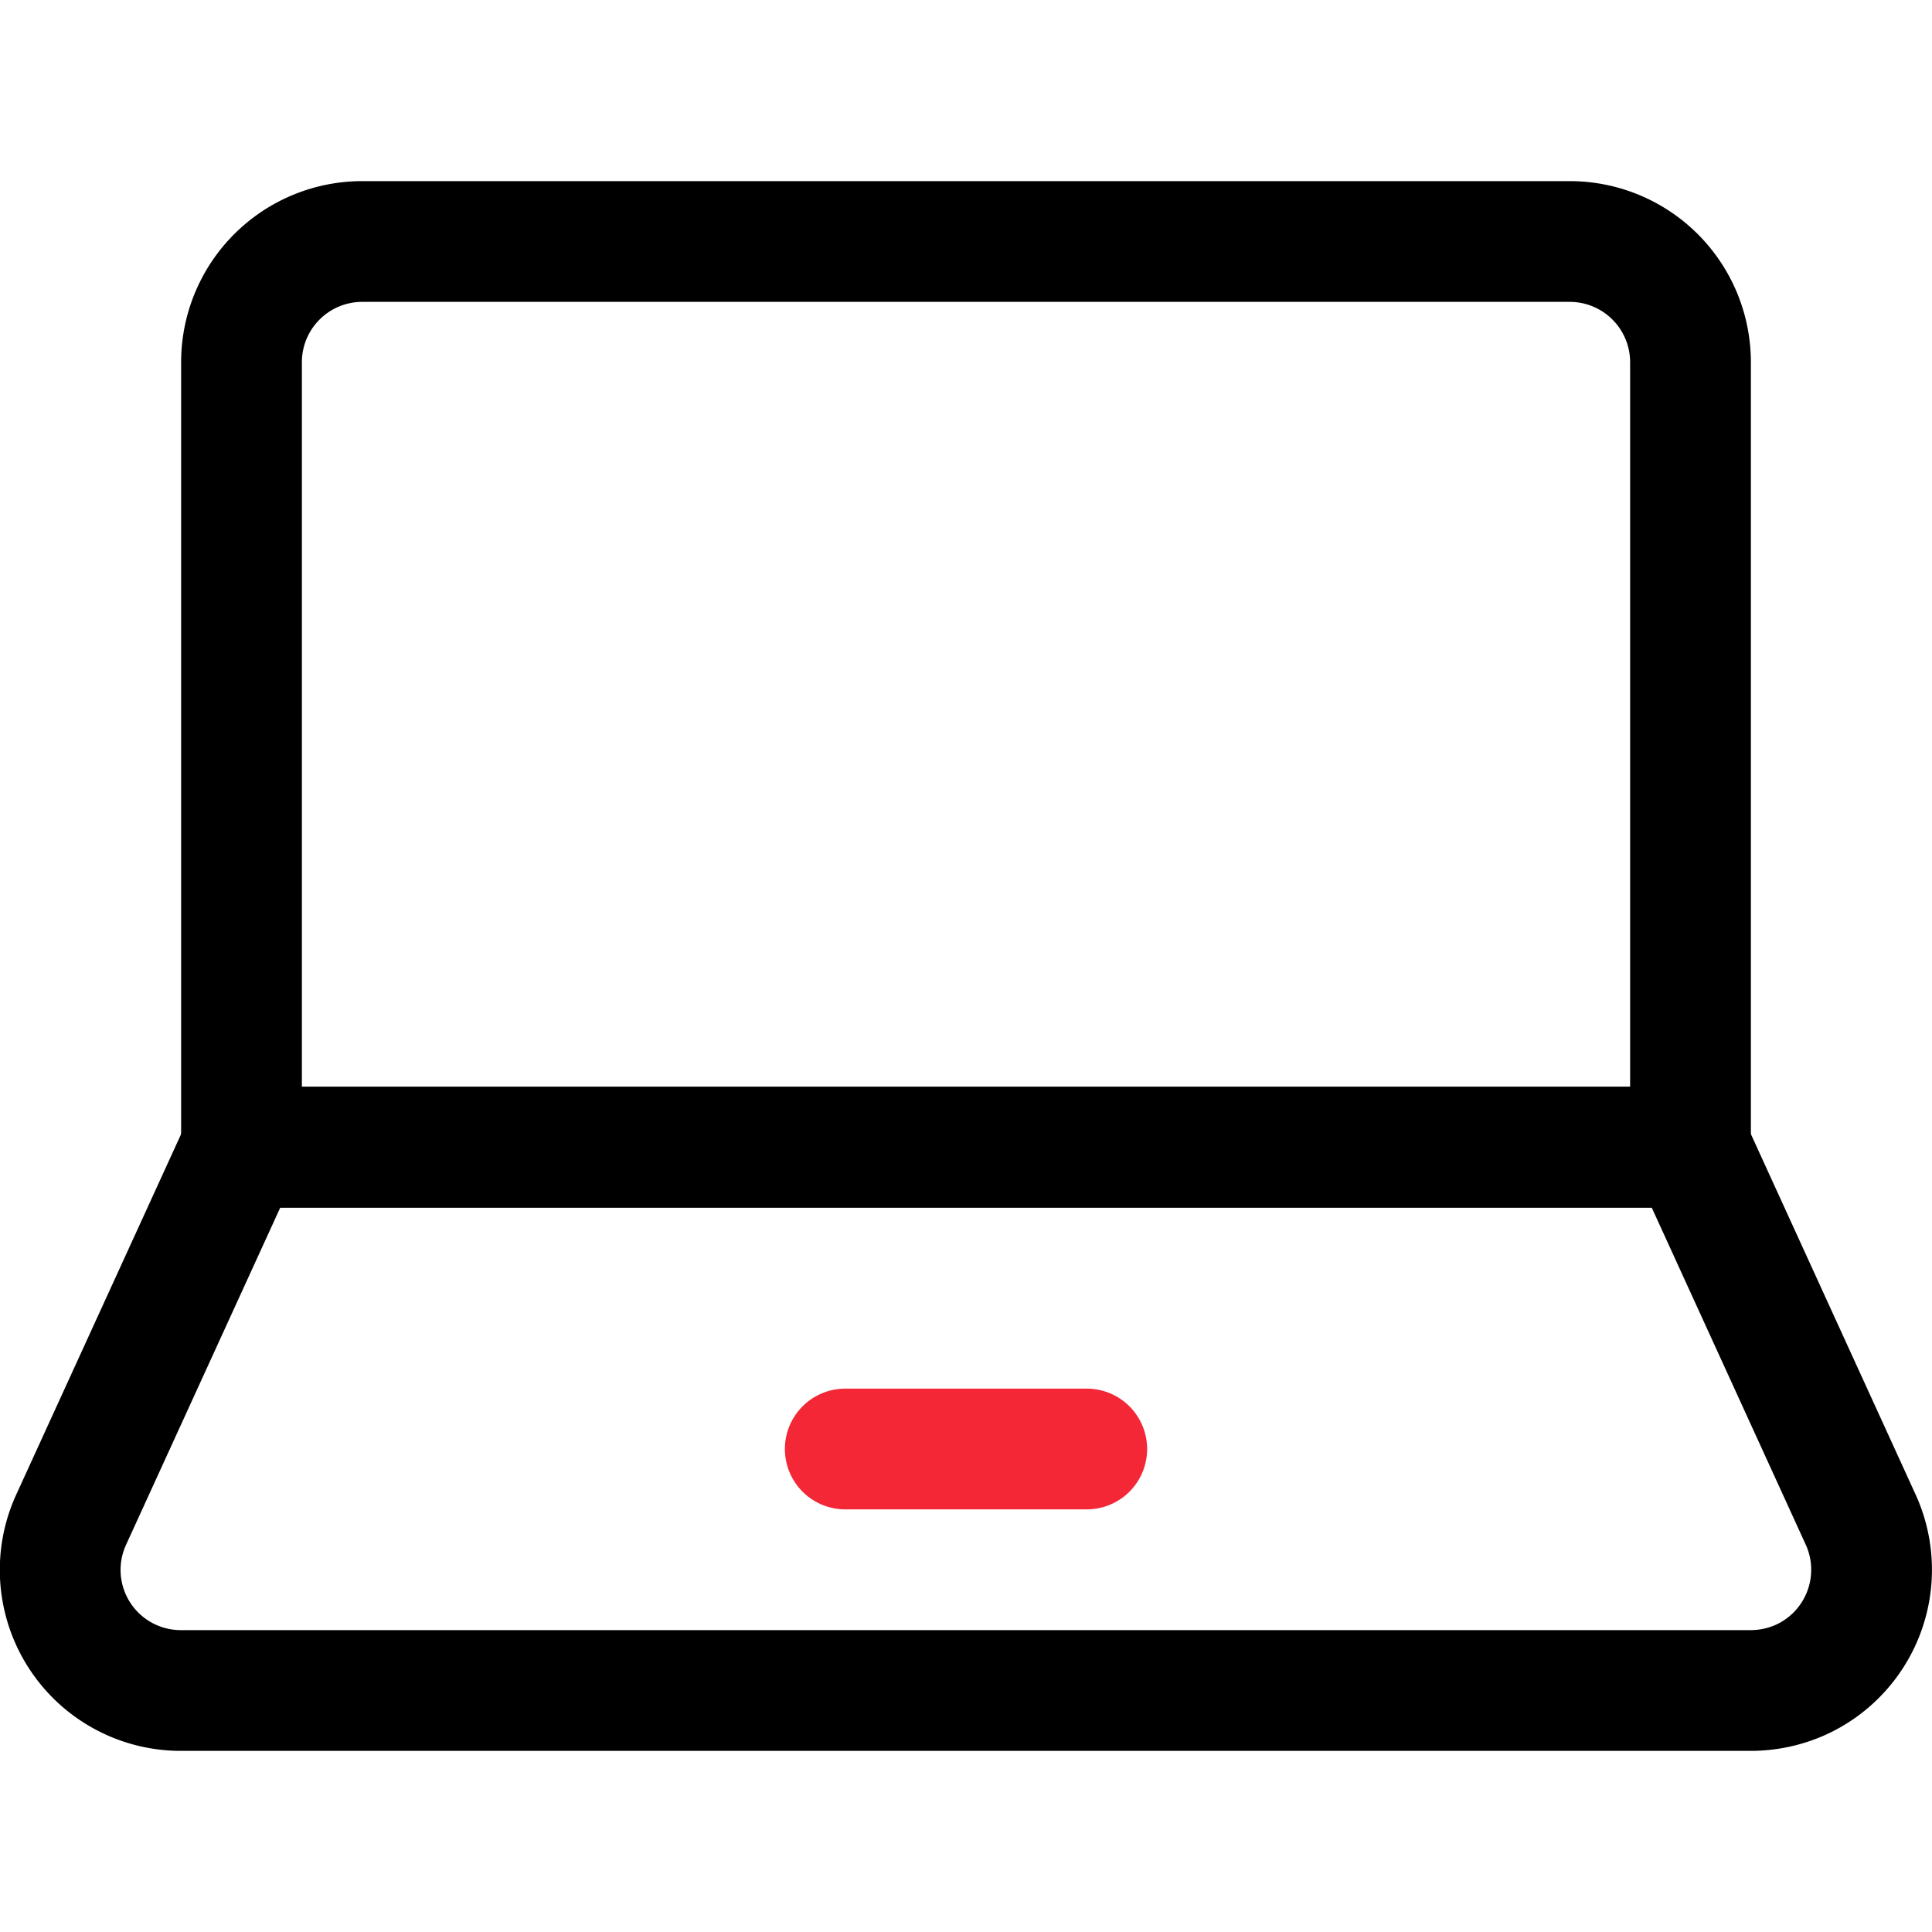
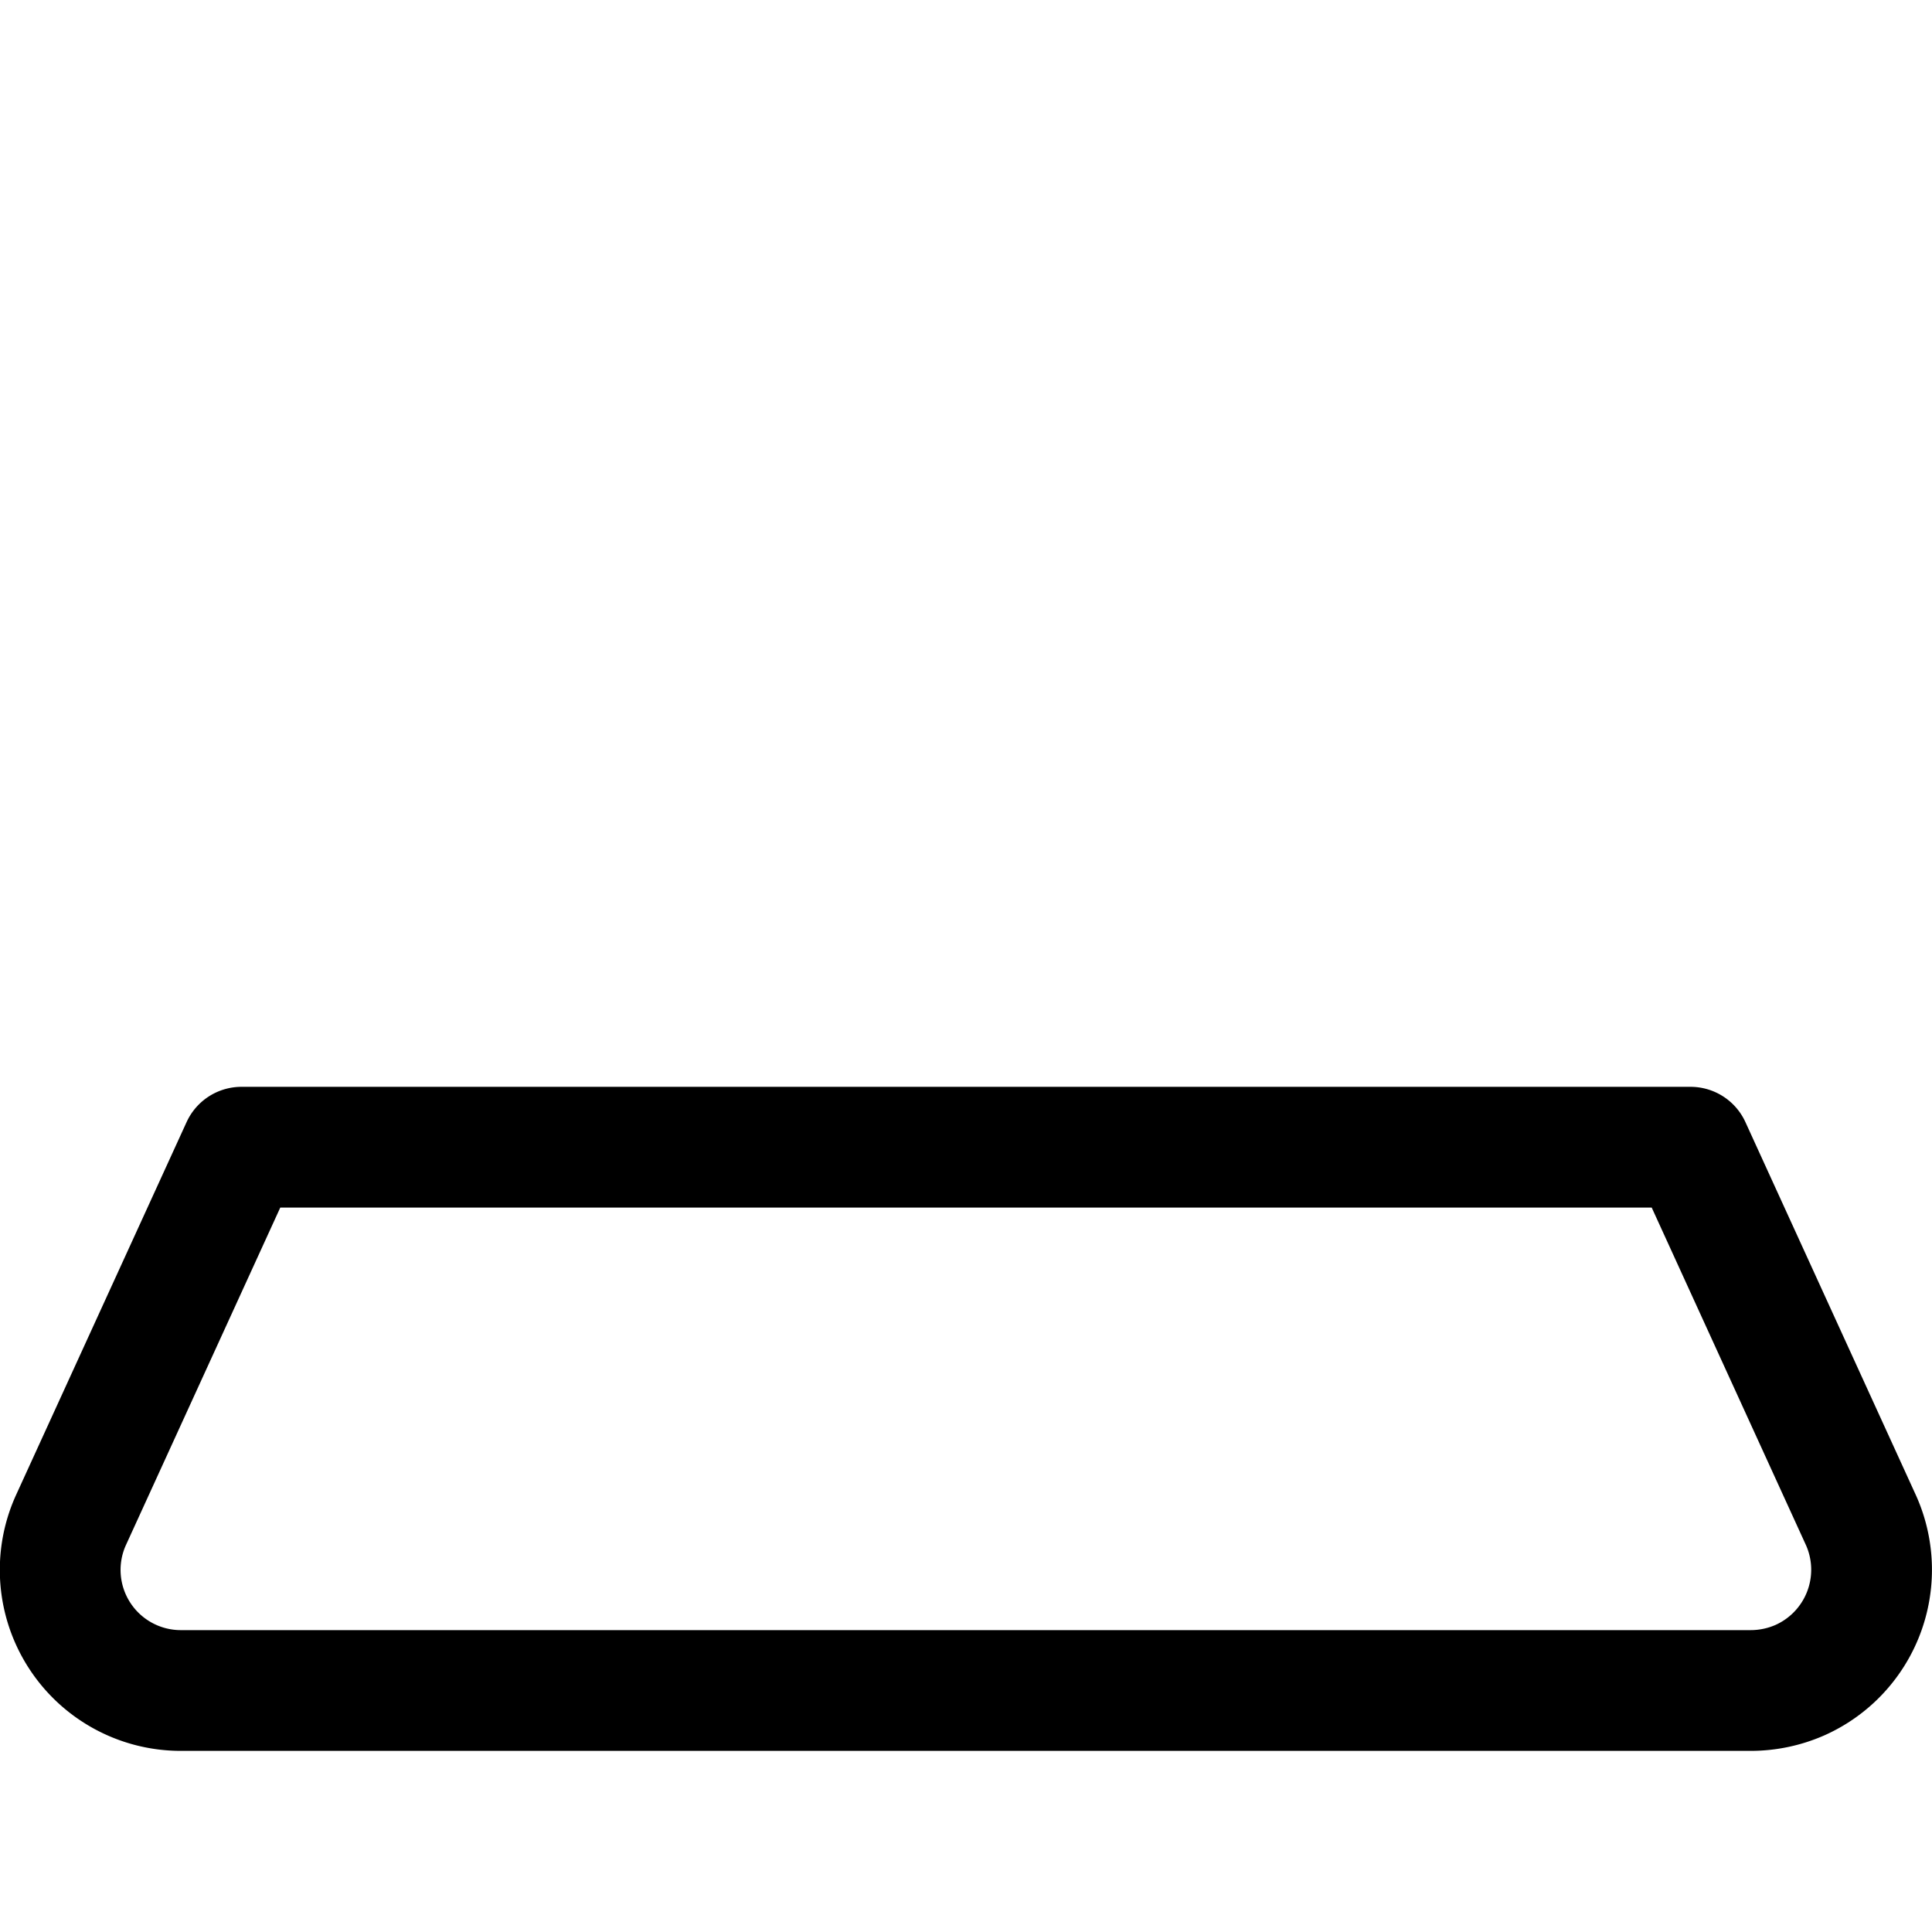
<svg xmlns="http://www.w3.org/2000/svg" id="f2e6a4d7-4606-41e0-9fe3-15549d50f403" data-name="Layer 1" viewBox="0 0 140 140">
  <g>
-     <path d="M122.5,83.13V26.25a8.75,8.75,0,0,0-8.75-8.75H26.25a8.75,8.75,0,0,0-8.75,8.75V83.13Z" fill="none" stroke="#000" stroke-linecap="round" stroke-linejoin="round" stroke-width="8.75" />
    <path d="M134.87,110.2a8.76,8.76,0,0,1-4.44,11.55,8.88,8.88,0,0,1-3.56.75H13.12a8.74,8.74,0,0,1-8-12.3L17.5,83.13h105Z" fill="none" stroke="#000" stroke-linecap="round" stroke-linejoin="round" stroke-width="8.75" />
-     <path d="M61.25,105h17.5" fill="none" stroke="#f32735" stroke-linecap="round" stroke-linejoin="round" stroke-width="8.75" />
  </g>
</svg>